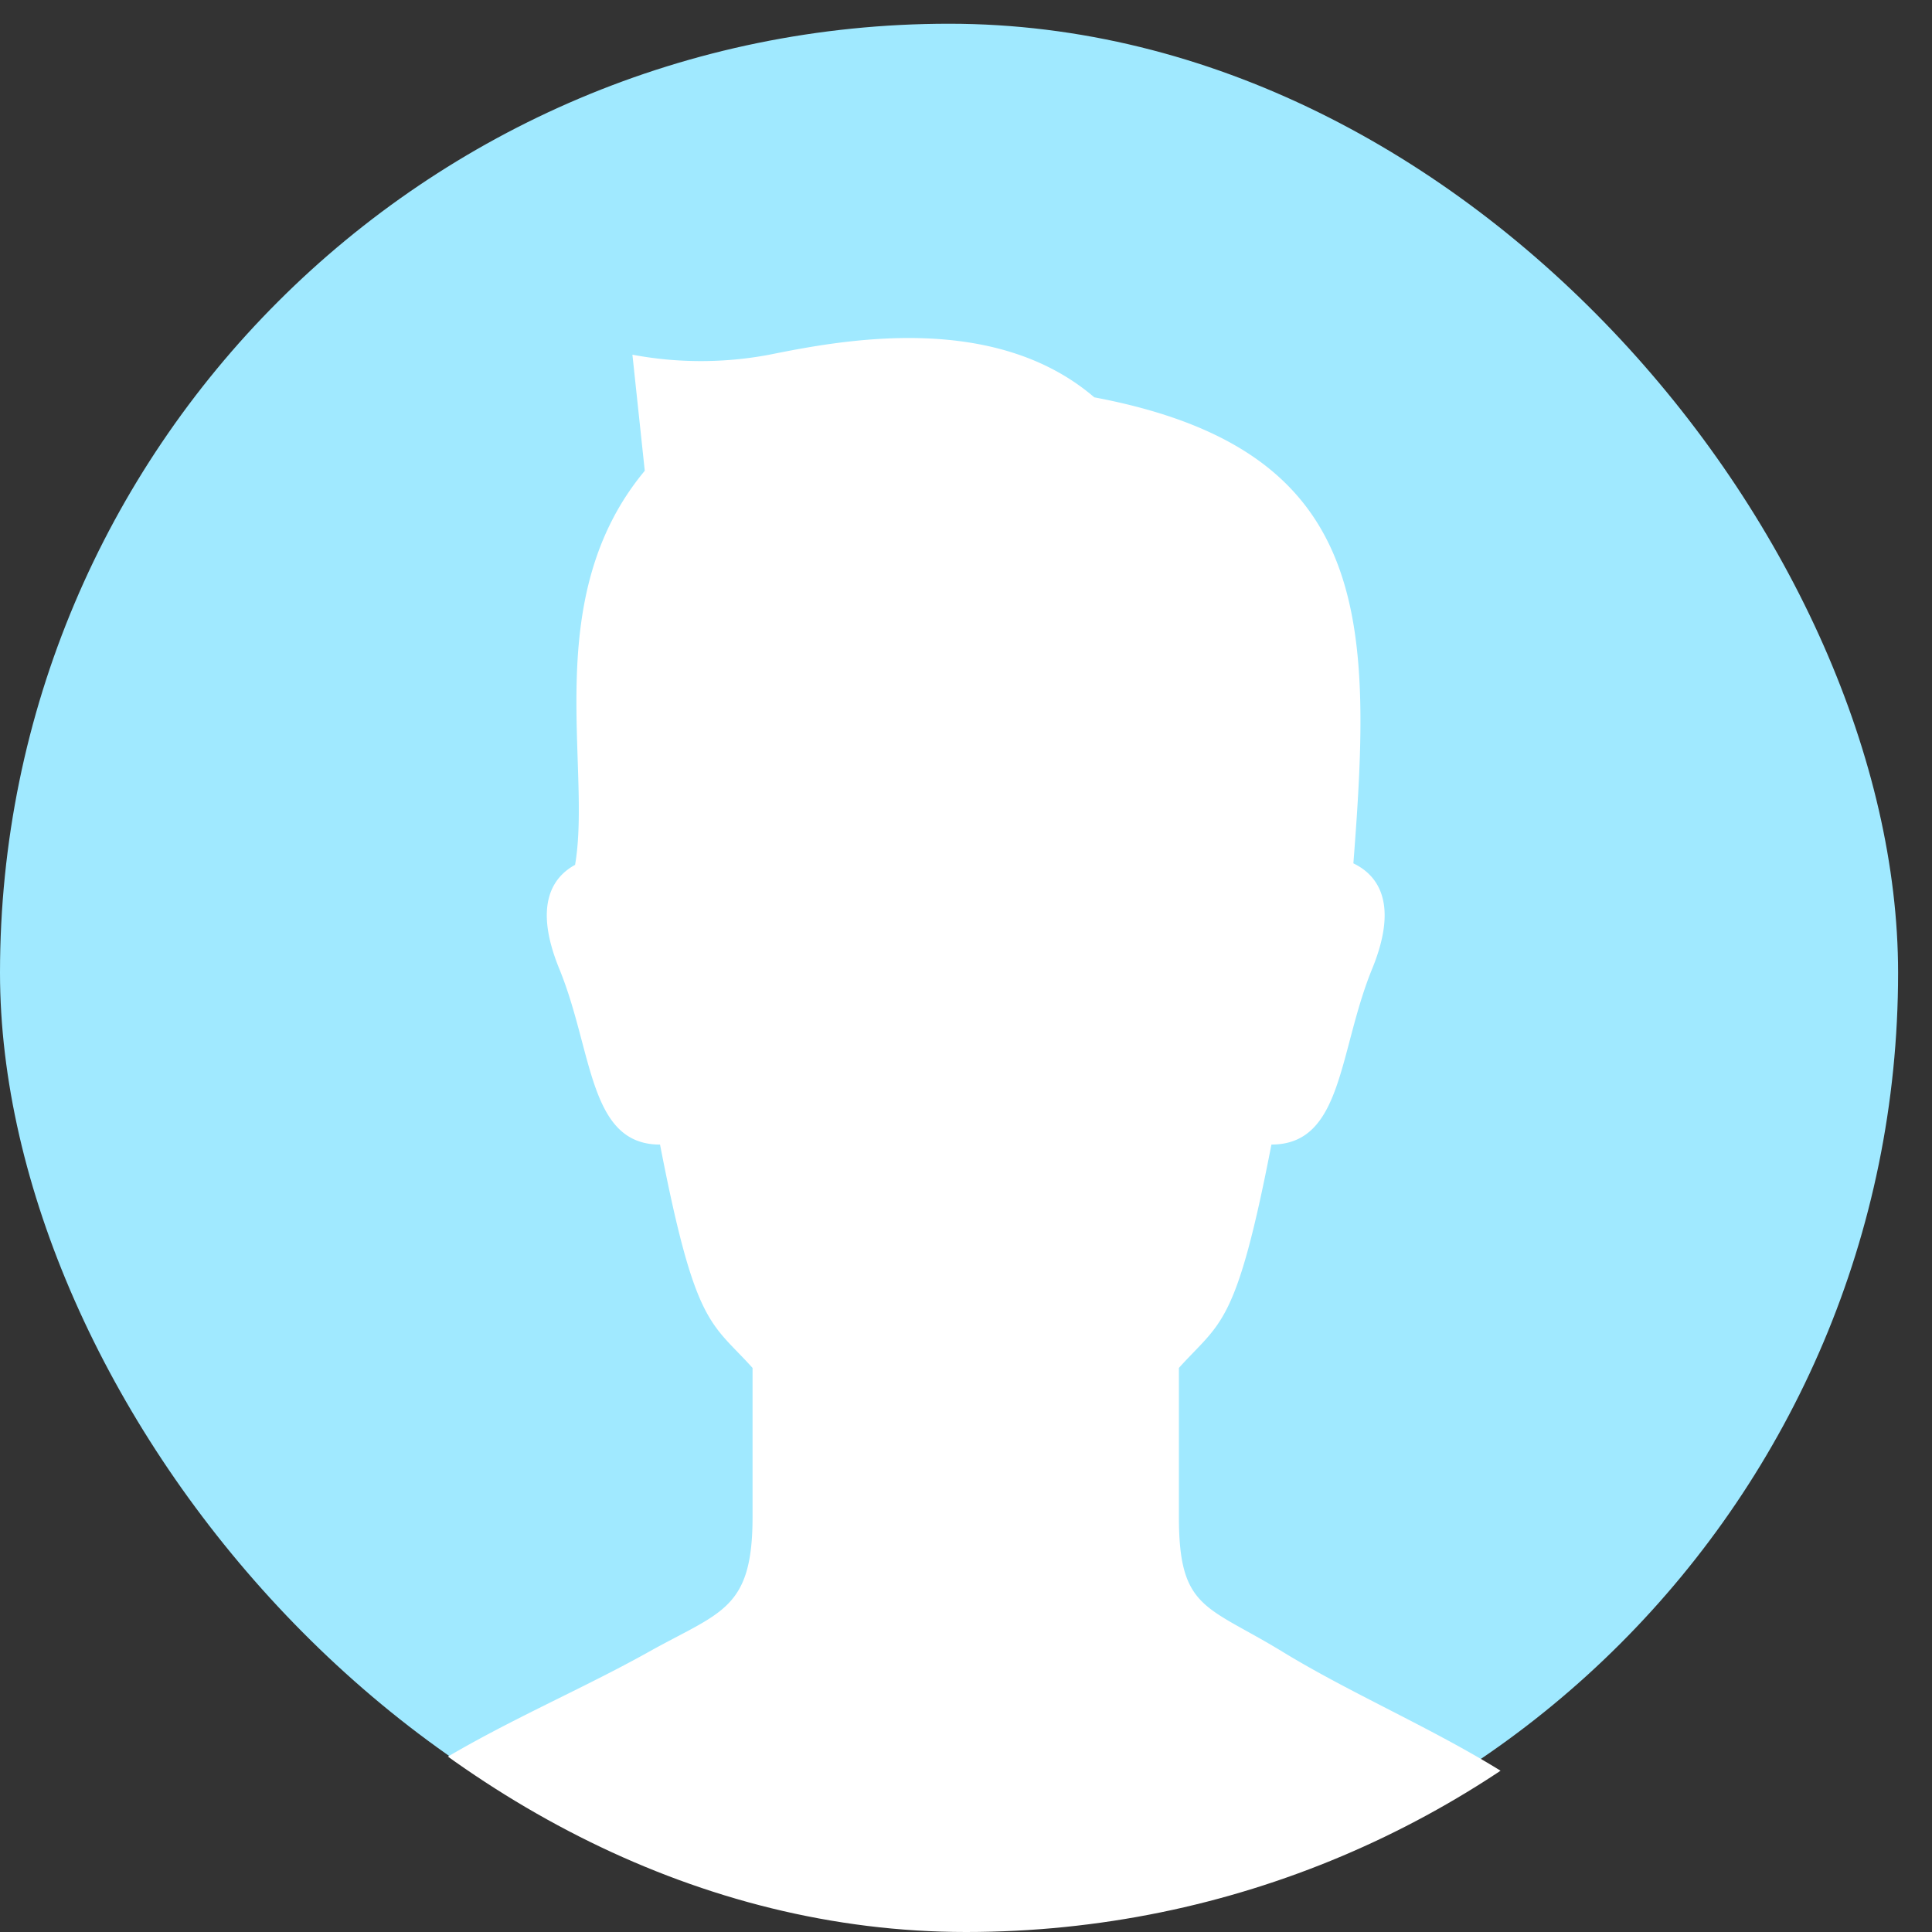
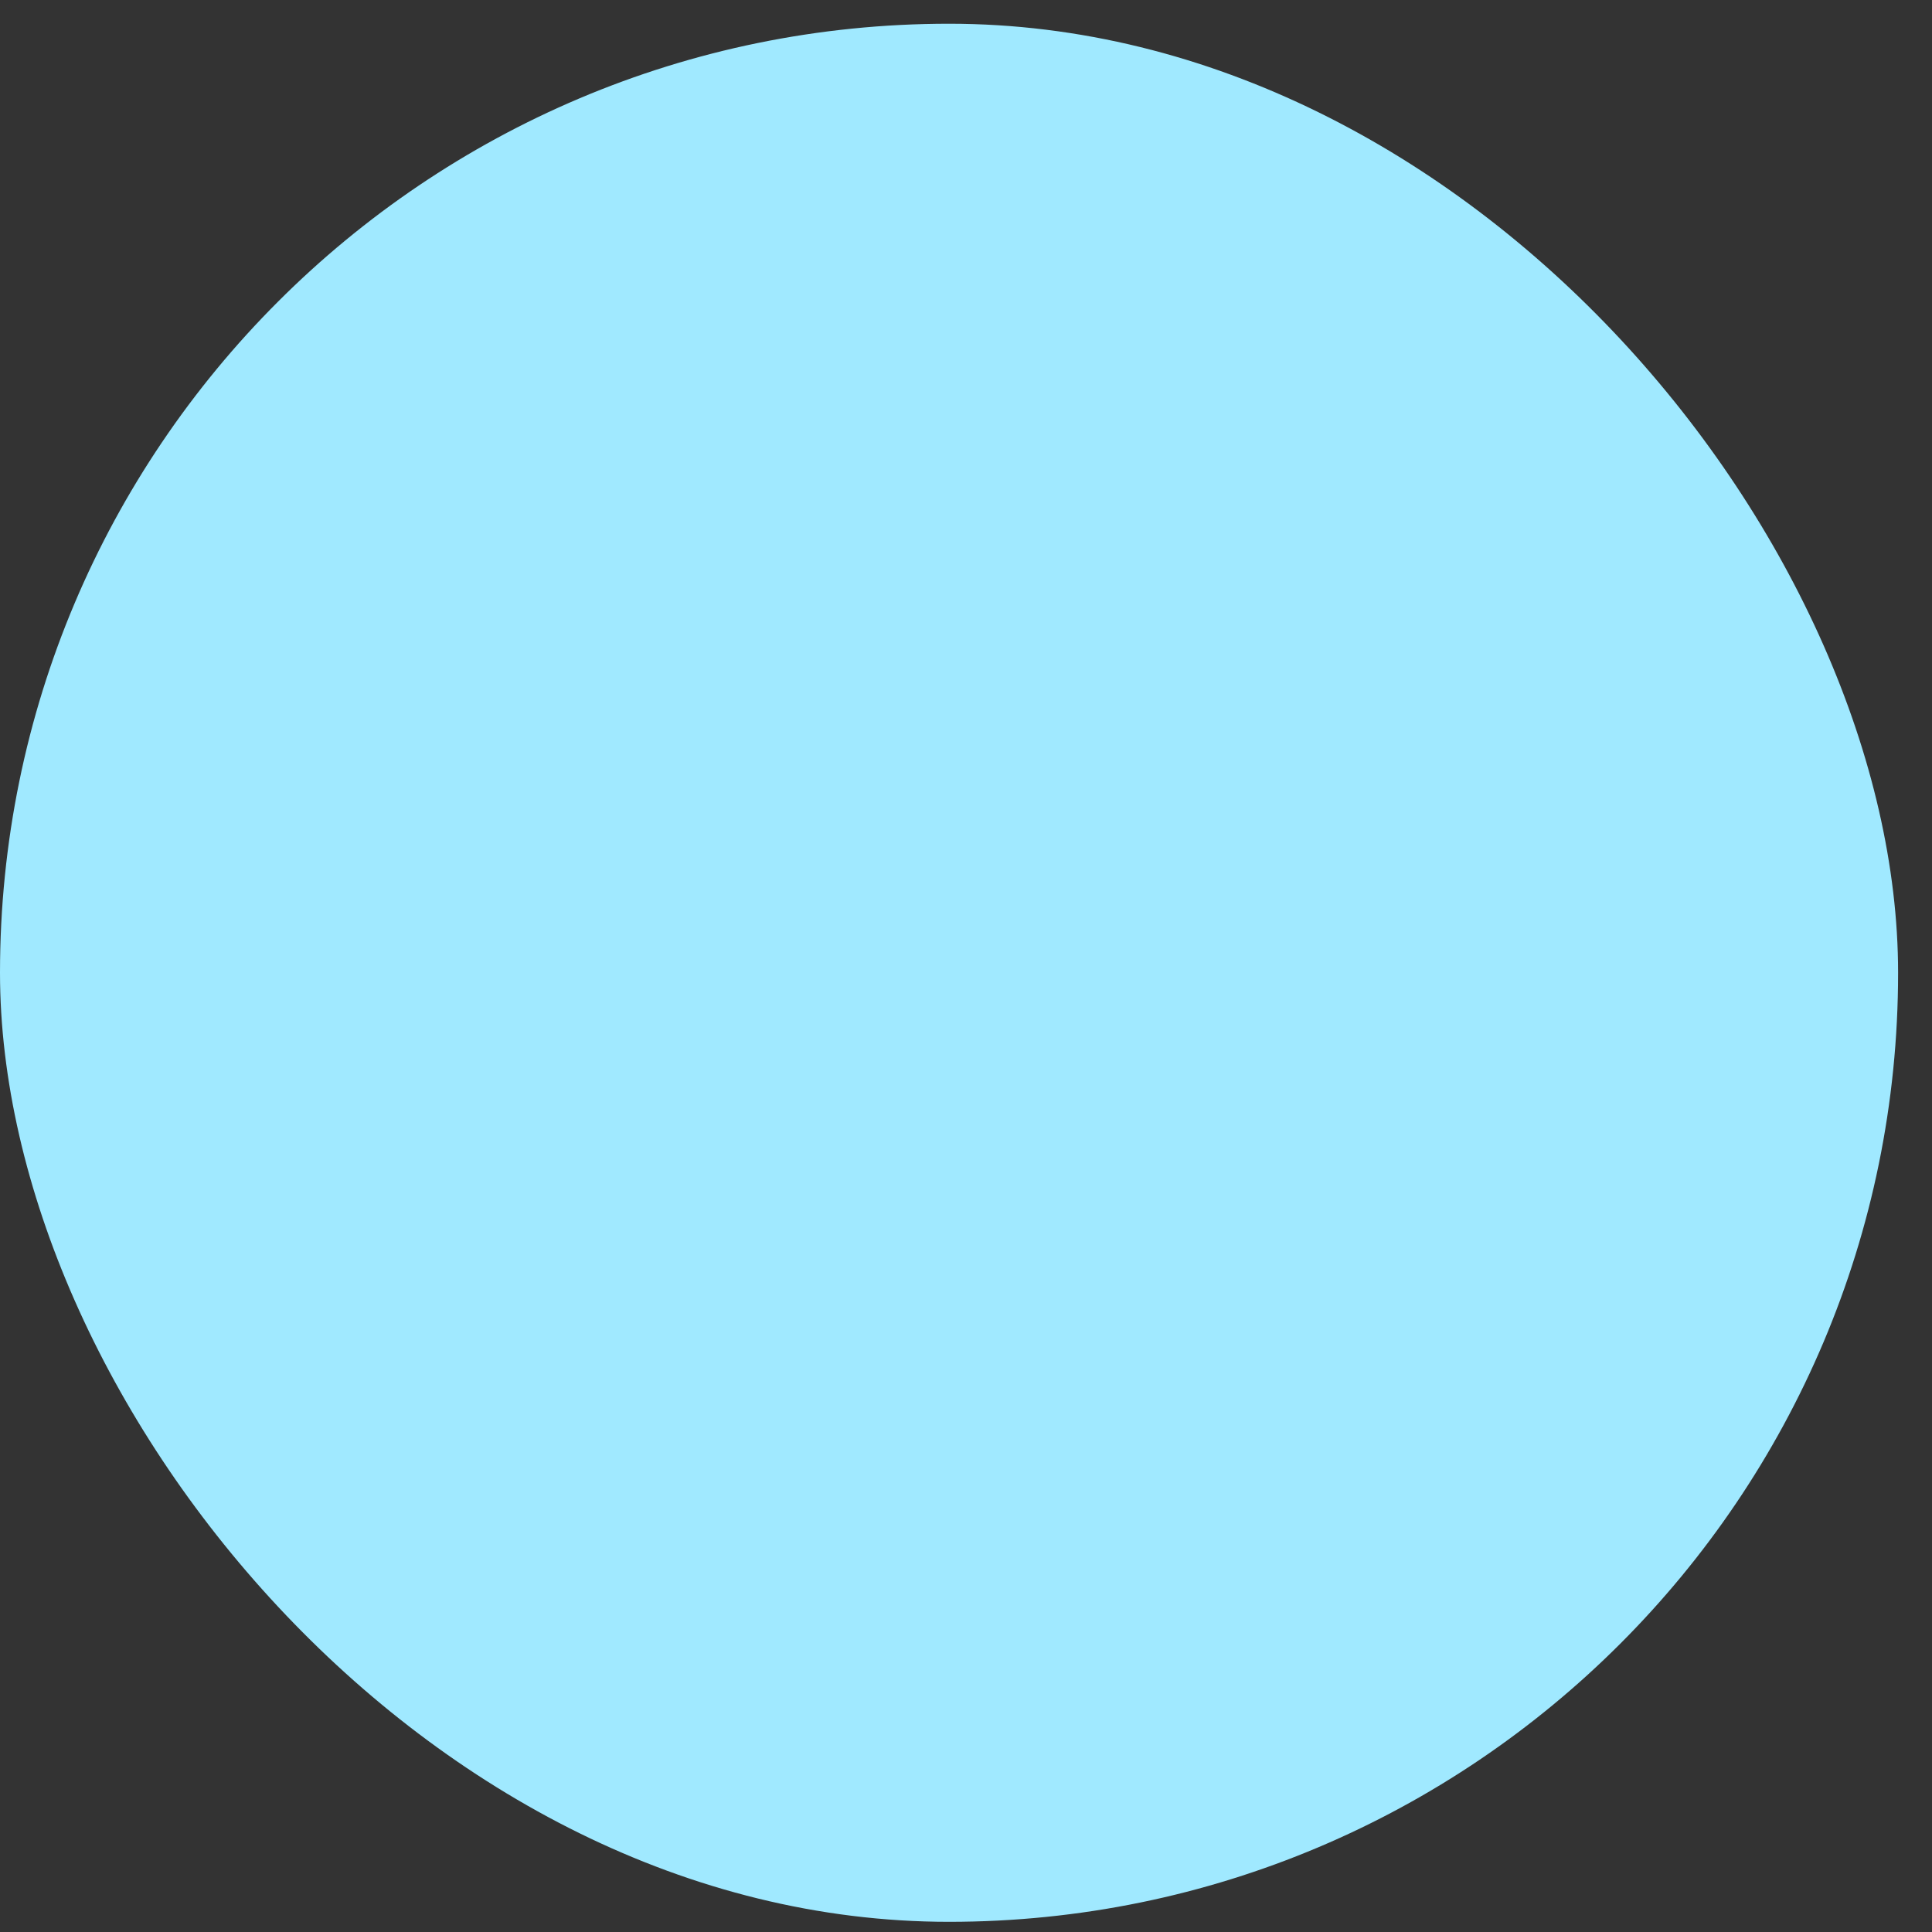
<svg xmlns="http://www.w3.org/2000/svg" width="71" height="71" viewBox="0 0 71 71">
  <rect x="0" y="0" width="71" height="71" fill="#333333" stroke="none" />
  <defs>
    <clipPath id="a">
      <rect width="71" height="71" rx="35.5" fill="#ce5400" />
    </clipPath>
  </defs>
  <rect width="69.754" height="69.754" rx="34.877" transform="translate(0 0.872)" fill="#a0e9ff" />
  <g clip-path="url(#a)">
    <g transform="translate(7.652 12.424)">
-       <path d="M173.788,416.278c-2.8-1.712-3.81-1.539-3.81-4.959v-5.473c1.539-1.709,2.1-1.5,3.4-8.208,2.632,0,2.461-3.42,3.7-6.453,1.012-2.47.164-3.472-.688-3.881.7-9,.7-15.2-9.521-17.126-3.7-3.174-9.293-2.1-11.941-1.567a13.592,13.592,0,0,1-5.033,0l.454,4.266c-3.874,4.65-1.937,10.85-2.561,14.482-.813.443-1.546,1.464-.578,3.827,1.241,3.033,1.071,6.453,3.7,6.453,1.3,6.711,1.862,6.5,3.4,8.208v5.473c0,3.42-1.162,3.479-3.811,4.959-6.385,3.569-14.705,5.642-16.2,16.8-.273,2.04,11.441,4.267,27.837,4.274s28.109-2.234,27.837-4.274C188.494,421.92,180.1,420.127,173.788,416.278Z" transform="translate(-134.306 -368)" fill="#fff" />
-     </g>
+       </g>
  </g>
</svg>